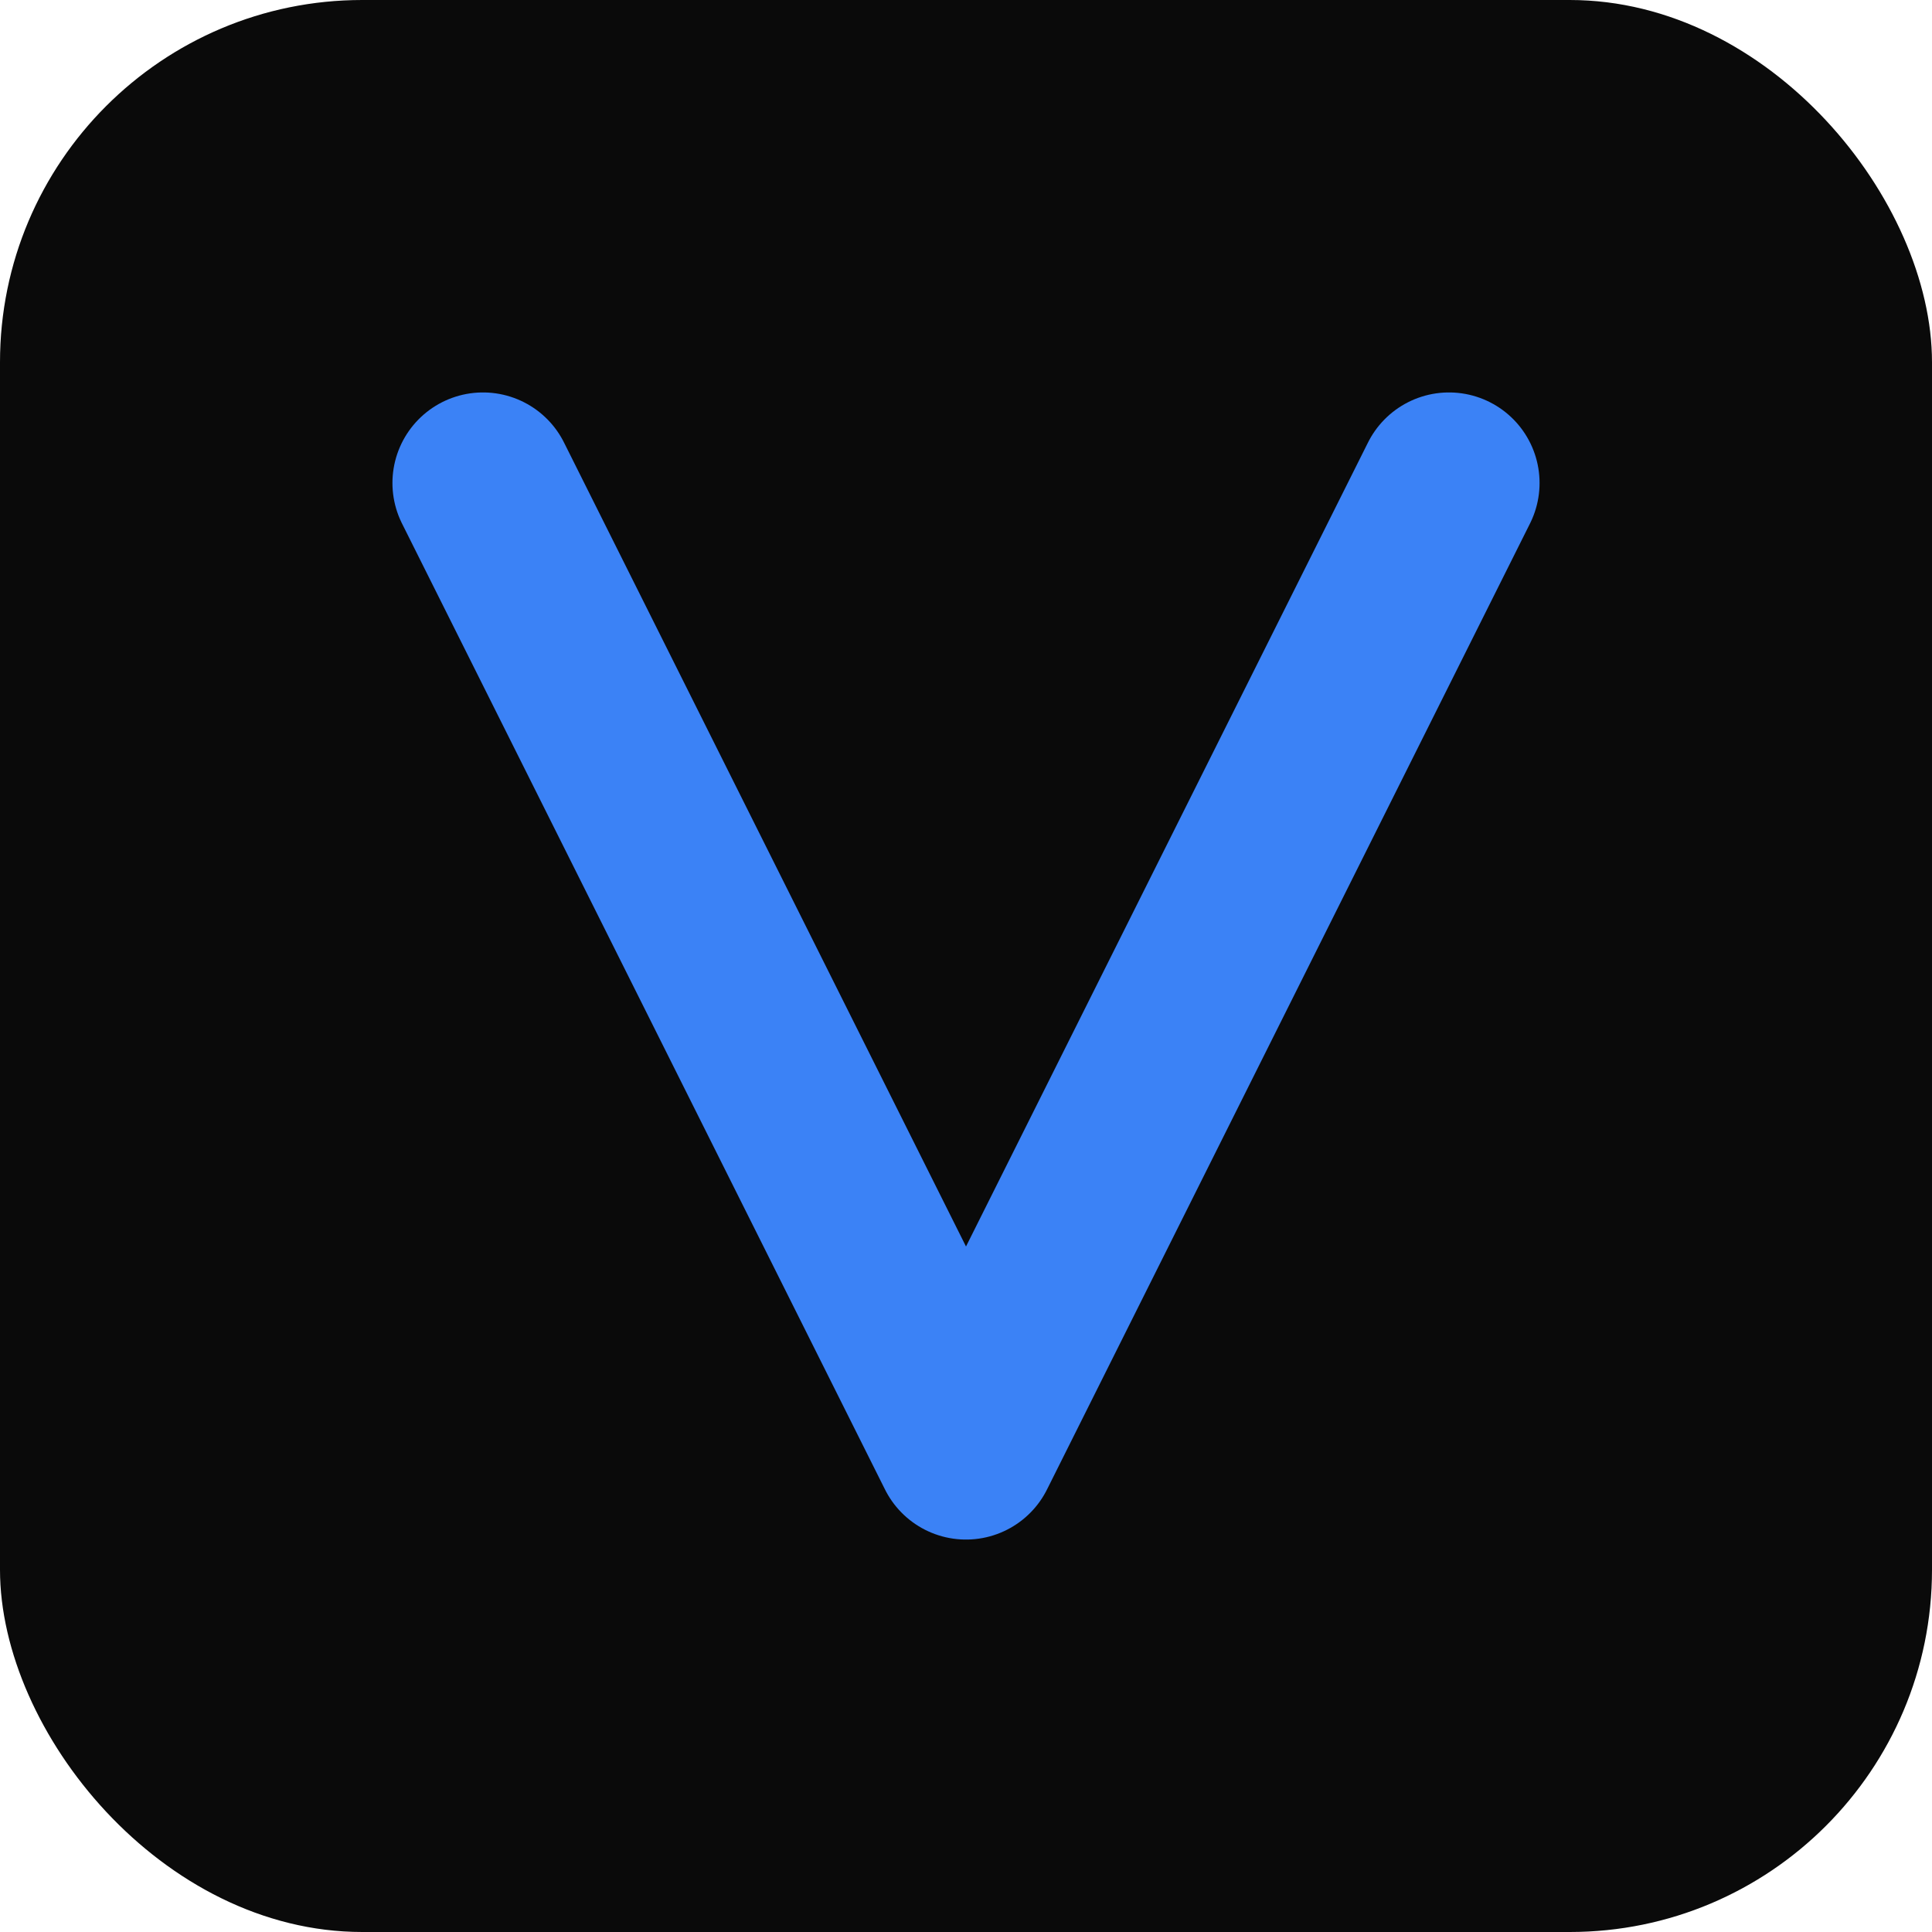
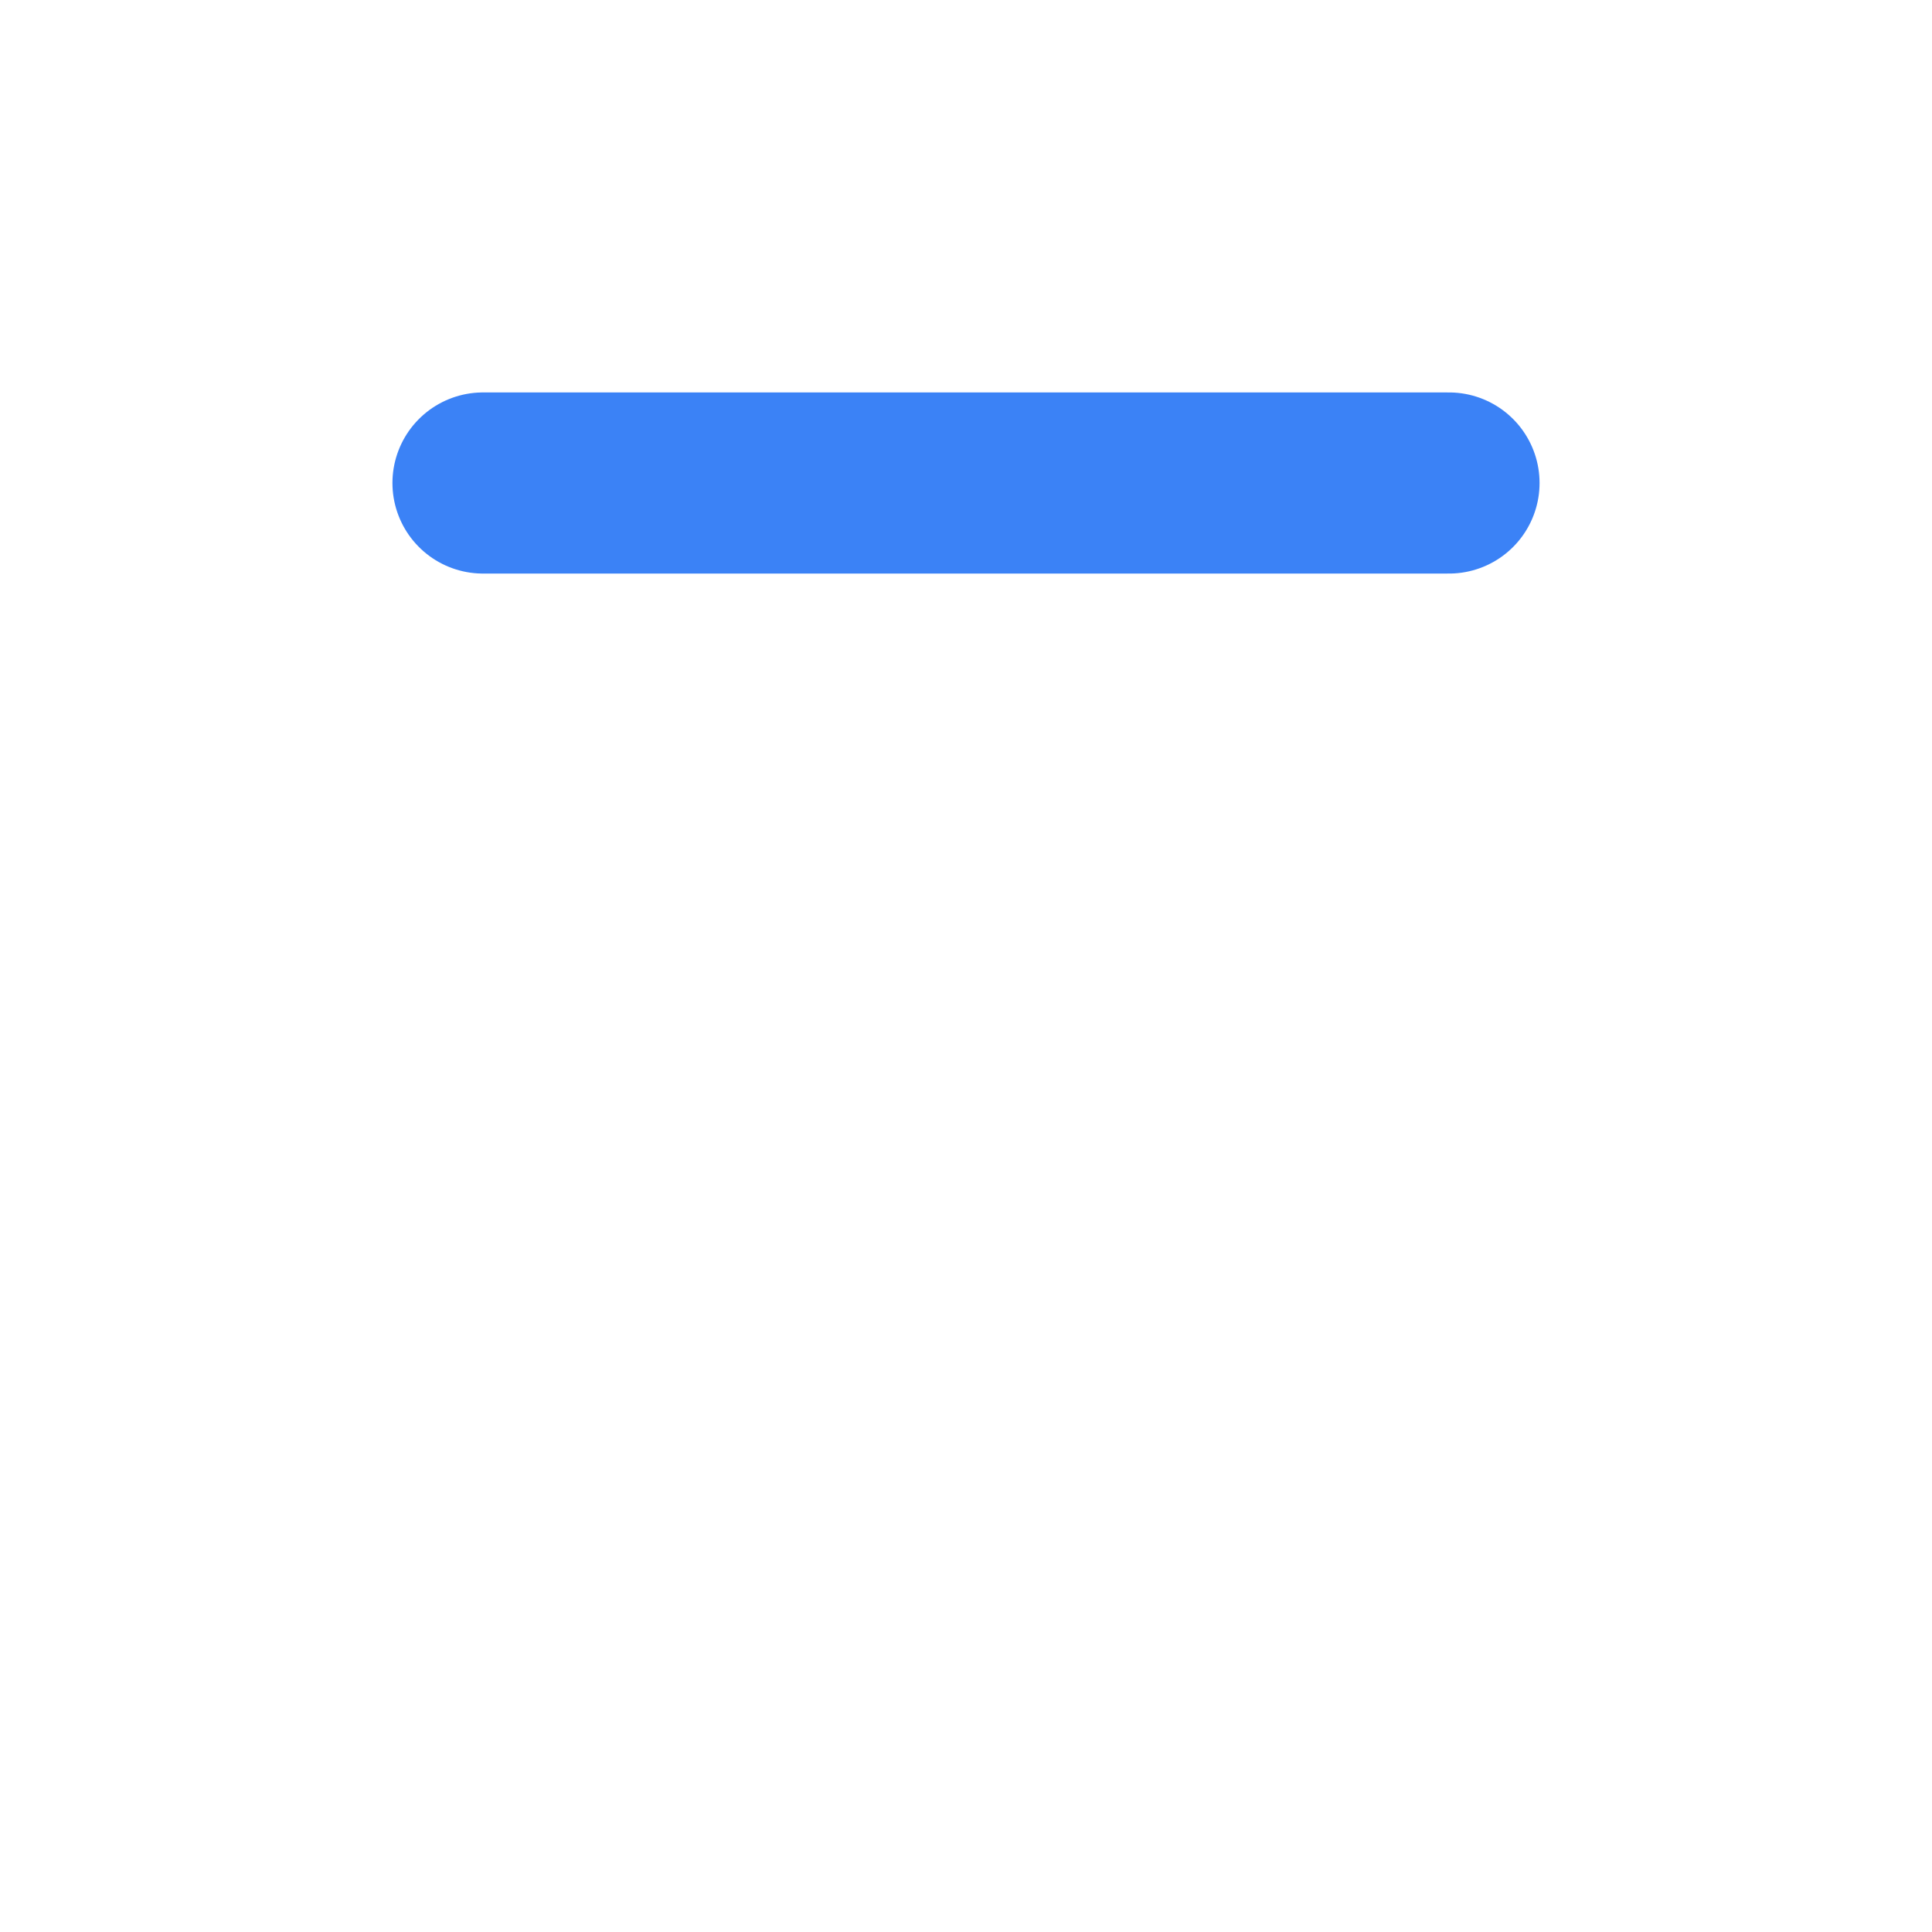
<svg xmlns="http://www.w3.org/2000/svg" viewBox="0 0 32 32">
-   <rect width="32" height="32" rx="6" fill="#0a0a0a" />
-   <path d="M8 8 L16 24 L24 8" stroke="#3b82f6" stroke-width="3" fill="none" stroke-linecap="round" stroke-linejoin="round" />
+   <path d="M8 8 L24 8" stroke="#3b82f6" stroke-width="3" fill="none" stroke-linecap="round" stroke-linejoin="round" />
</svg>